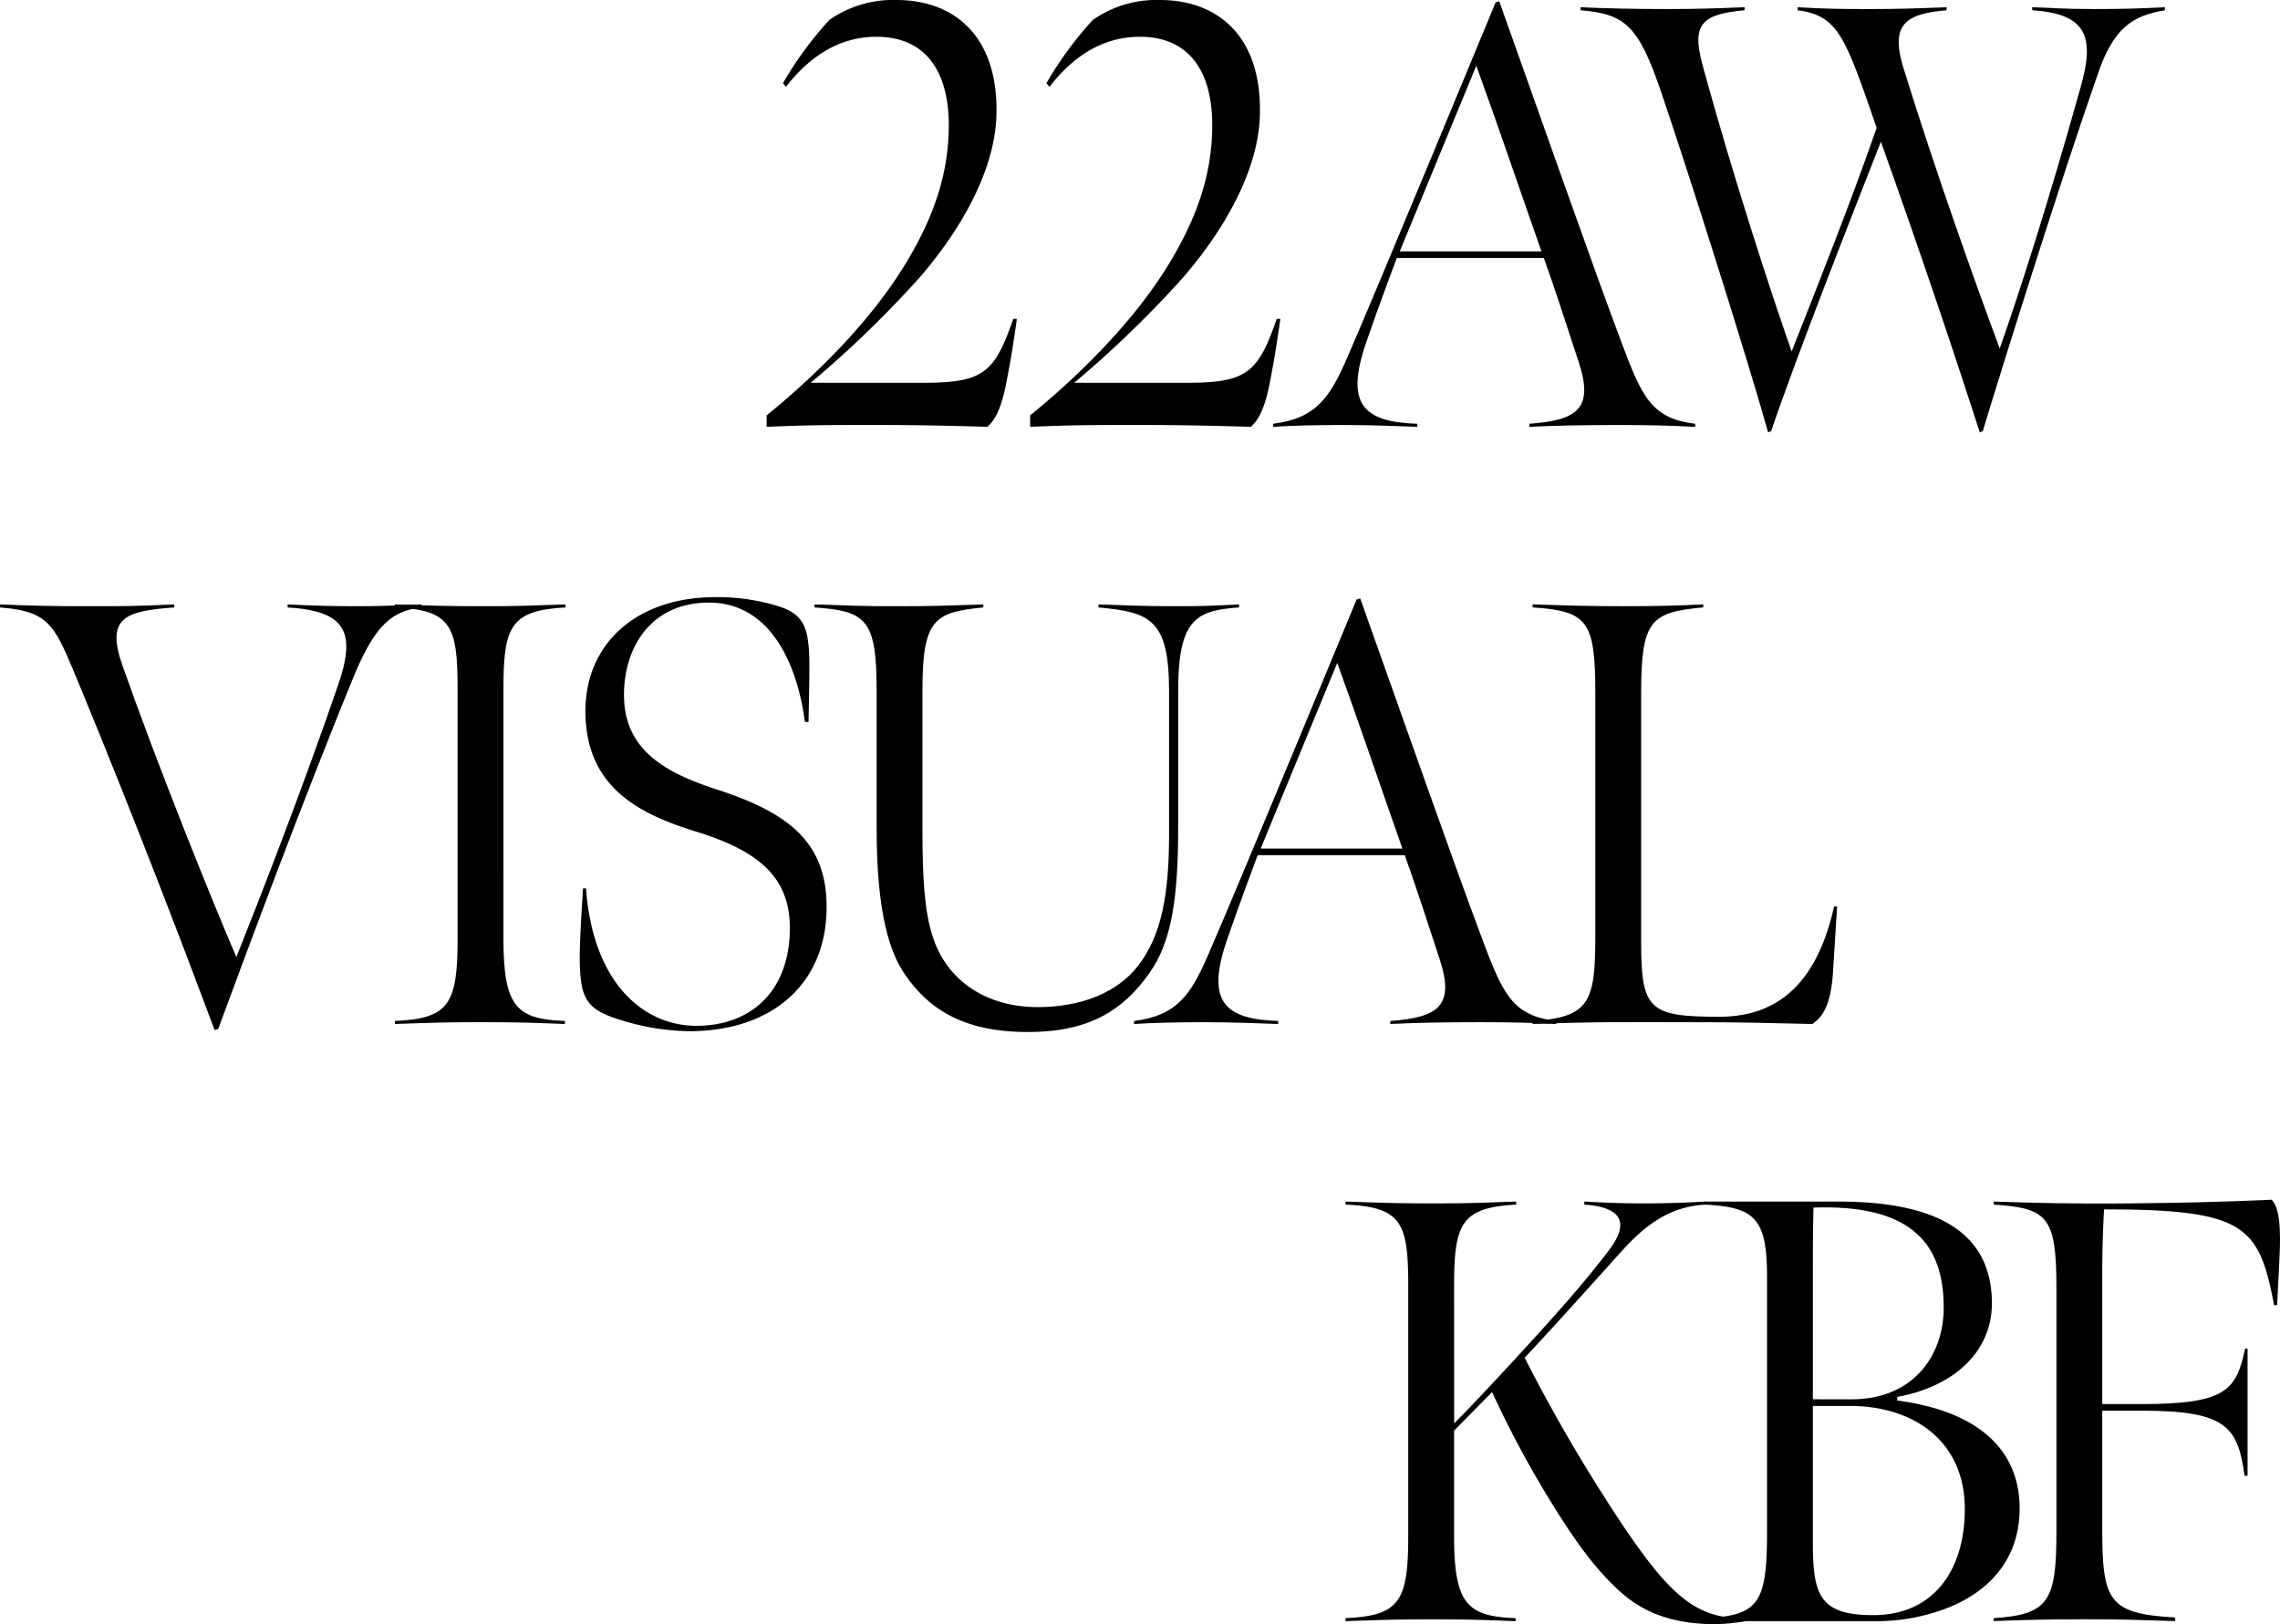
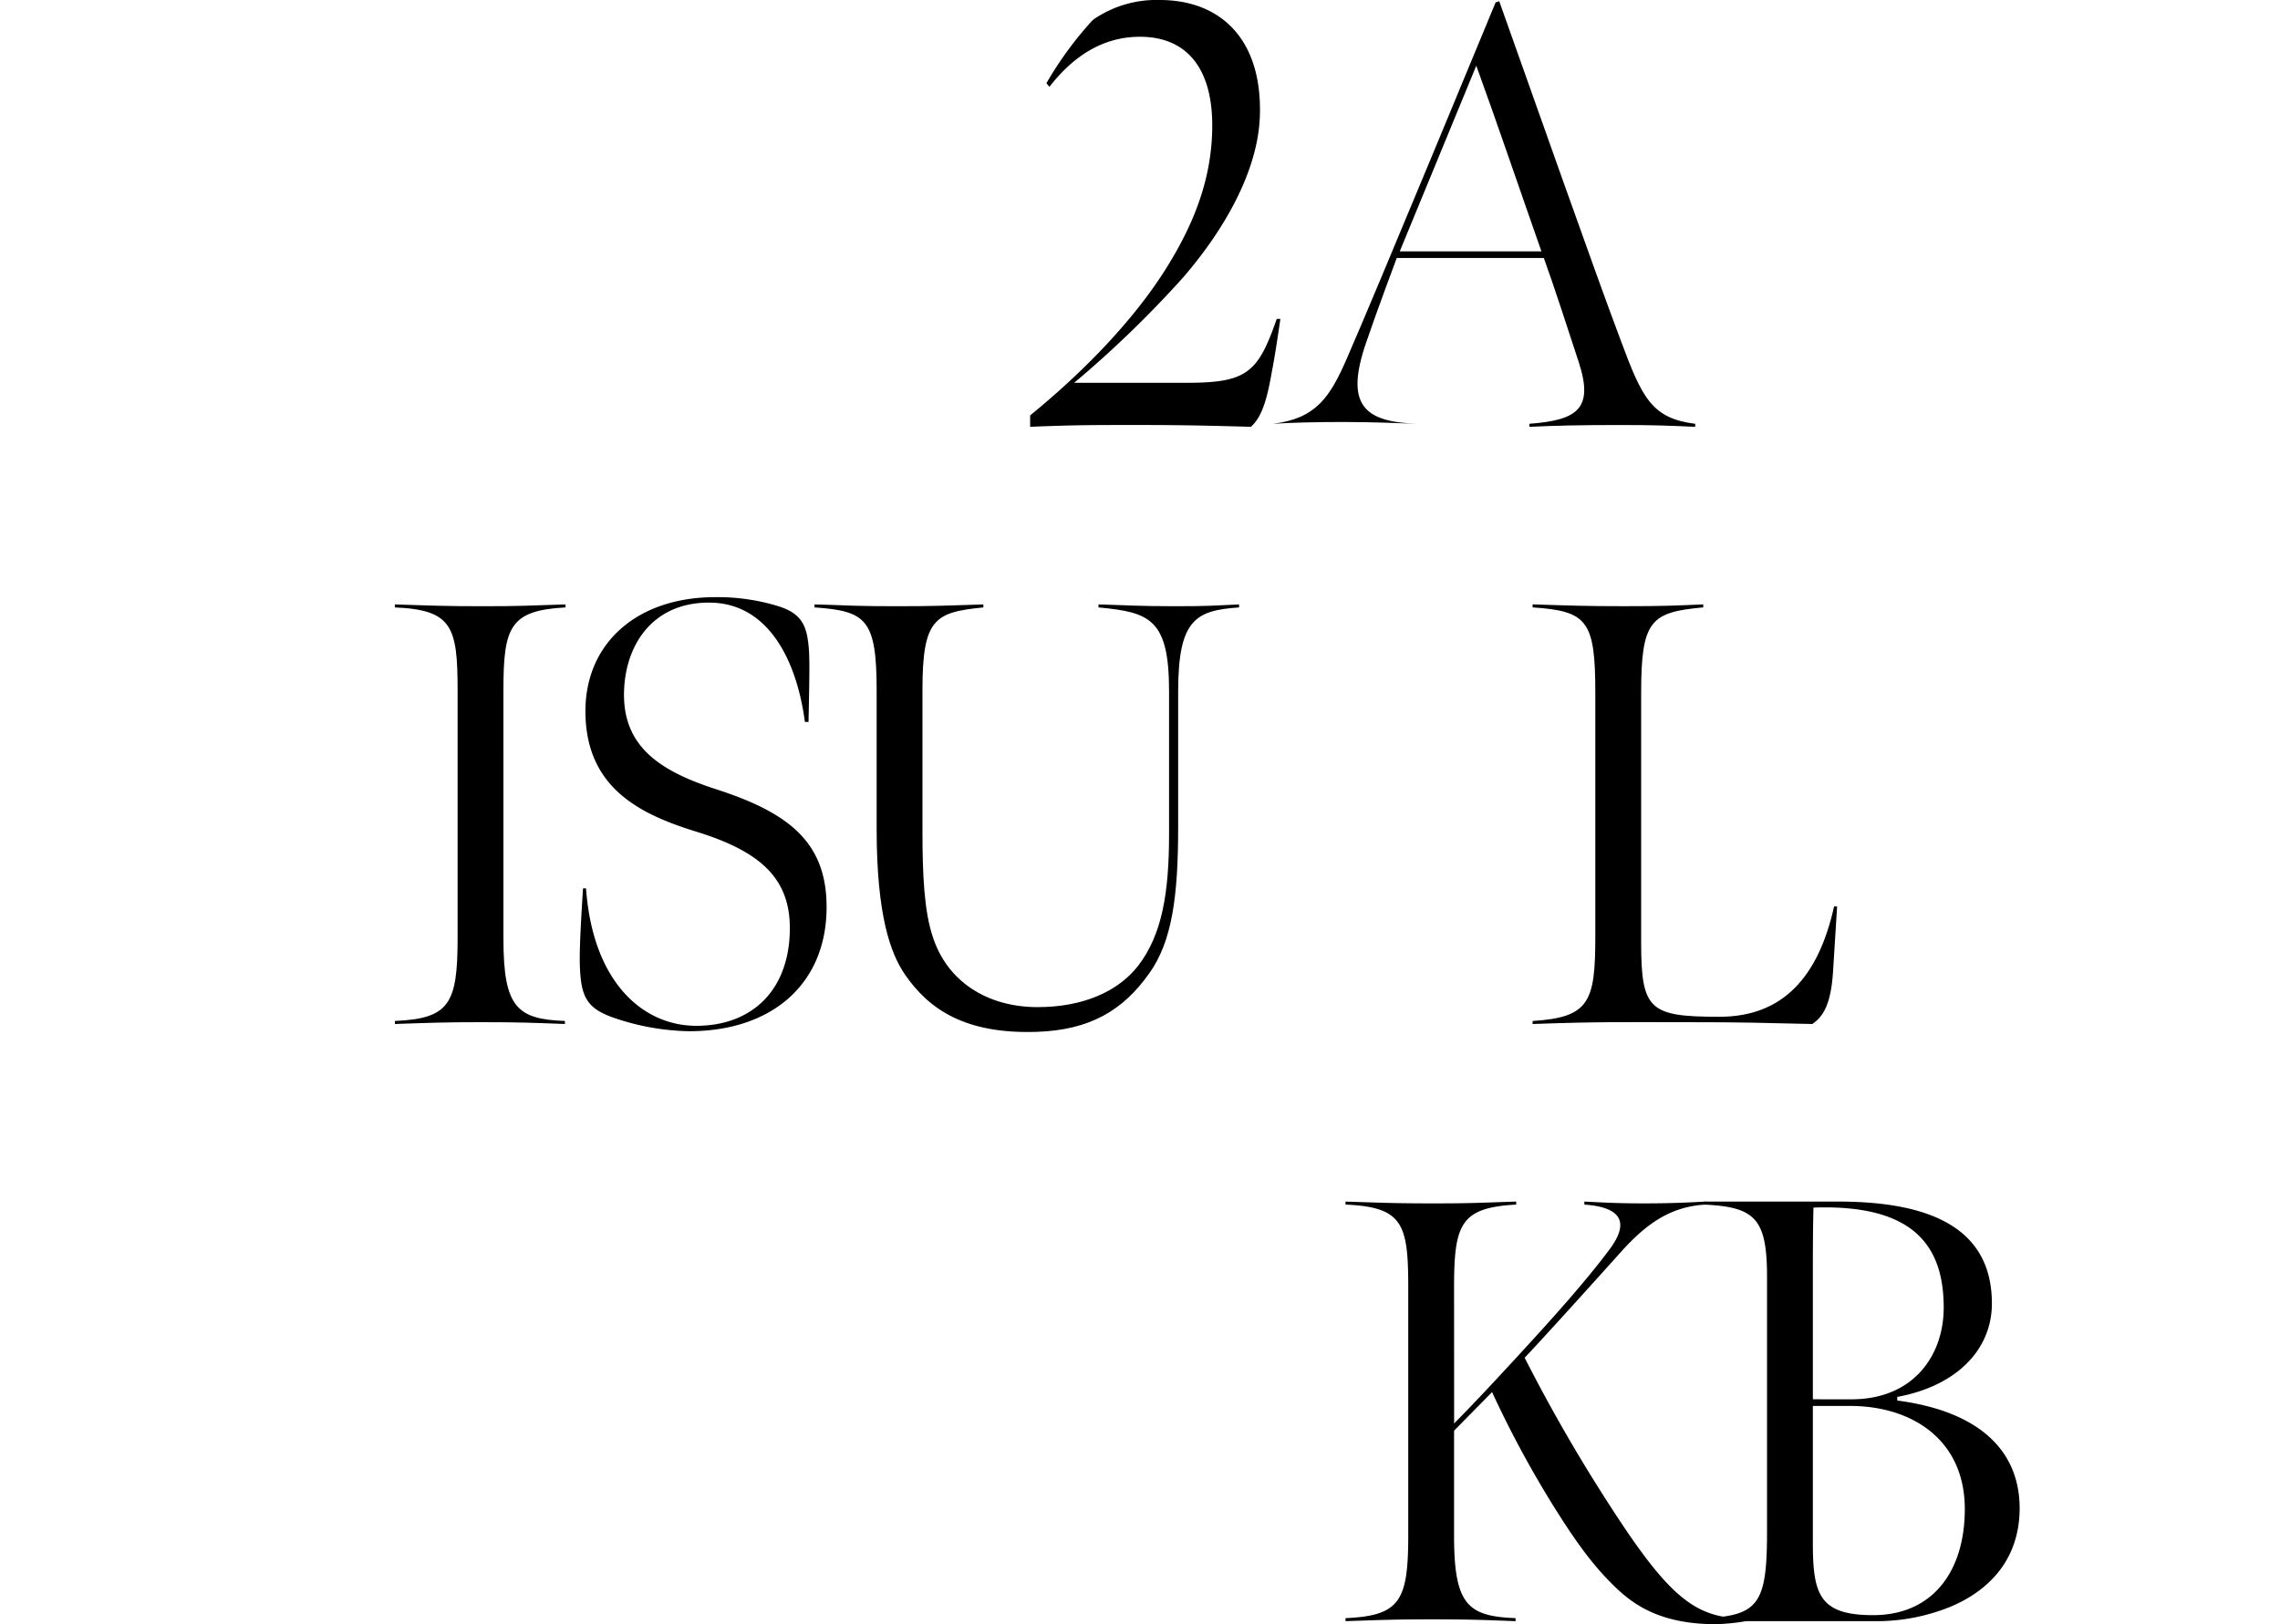
<svg xmlns="http://www.w3.org/2000/svg" viewBox="0 0 311.457 221.907">
  <g id="レイヤー_2" data-name="レイヤー 2">
    <g id="レイヤー_1-2" data-name="レイヤー 1">
-       <path d="M48.514,91.968c-7.166,17.379-15.32,39.453-18.7,48.6l-.494.165c-4.118-11.037-10.79-28.5-18.285-46.7C7.5,85.625,7.166,83.567,0,82.99v-.412c3.789.165,7.083.248,11.531.248,5.272,0,7,0,12.273-.248v.412c-6.919.494-9.39,1.482-7,8.154,4.612,13.1,11.861,31.218,15.485,39.619,3.212-8.072,8.813-22.4,13.837-36.983,2.636-7.5,1.071-10.3-6.836-10.79v-.412c3.294.165,5.93.248,9.39.248,3.212,0,4.942-.083,8.895-.248v.412C53.538,83.484,51.314,85.378,48.514,91.968Z" />
      <path d="M68.772,128.292c0,9.389,1.895,10.955,8.4,11.2v.412c-4.366-.165-6.178-.247-11.449-.247-5.025,0-6.837.082-11.779.247v-.412c7.413-.329,8.566-2.307,8.566-11.285V94.274c0-8.649-.741-10.954-8.566-11.284v-.412c4.942.165,7,.248,12.026.248,5.189,0,6.095-.083,11.284-.248v.412c-7.578.412-8.484,2.635-8.484,11.284Z" />
      <path d="M83.926,139.082c-2.883-.989-4.118-2.142-4.53-4.86-.33-2.389-.248-4.942.247-12.849h.412c.9,12.684,7.66,18.78,15.072,18.78,7.579,0,12.768-4.861,12.768-13.344,0-6.754-3.954-10.461-12.768-13.179-7.742-2.388-15.155-6.012-15.155-16.473,0-9.308,7.084-15.568,17.709-15.568a28.074,28.074,0,0,1,8.649,1.237c2.635.823,3.706,2.14,4.036,4.694.247,1.647.247,3.3.082,11.12h-.494c-1.071-8.155-4.86-16.309-13.1-16.309-7.989,0-11.613,6.177-11.613,12.6,0,7.331,5.271,10.543,12.684,12.932,9.884,3.212,14.991,7.248,14.991,16.061,0,10.543-7.5,16.968-18.78,16.968A33.13,33.13,0,0,1,83.926,139.082Z" />
      <path d="M123.624,133.152c-1.977-2.883-3.872-8.072-3.872-19.934V94.274c0-9.719-1.482-10.79-8.483-11.284v-.412c4.777.165,6.424.248,11.284.248,5.024,0,6.754-.083,11.779-.248v.412c-6.672.659-8.32,1.565-8.32,11.284v19.274c0,6.095.247,10.954,1.4,14.414,1.976,6.178,7.495,9.637,14.332,9.637,6.094,0,10.954-2.058,13.755-5.683,3.212-4.2,4.2-9.8,4.2-17.957V94.439c0-9.884-2.636-10.79-9.638-11.449v-.412c2.883.083,5.519.248,10.3.248,5.025,0,5.107-.083,8.9-.248v.412c-5.848.412-8.319,1.565-8.319,11.449v18.532c0,9.473-.824,15.651-3.954,20.016-3.542,5.024-8.072,7.742-15.32,7.989C131.86,141.306,126.918,137.928,123.624,133.152Z" />
-       <path d="M154.919,139.494c5.849-.742,7.743-3.542,10.132-9.061,3.788-8.648,20.262-48.514,20.262-48.514l.494-.165c5.519,15.486,12.767,36.16,16.638,46.455,2.883,7.743,4.2,10.543,10.131,11.285v.412c-3.541-.165-5.683-.247-10.3-.247-5.436,0-8.9.082-12.355.247v-.412c6.59-.494,8.814-2.06,6.755-8.4-1.565-4.777-3.378-10.378-4.778-14.25h-20.1s-2.719,7.249-4.2,11.615c-2.883,8.4-.33,10.79,7,11.037v.412c-2.553-.083-5.93-.247-10.213-.247-3.377,0-7.084.082-9.473.247Zm36.654-23.557c-2.553-7.249-6.26-18.121-8.9-25.369l-10.461,25.369Z" />
      <path d="M209.361,139.494c7.825-.494,8.566-2.636,8.566-11.7V94.686c0-9.884-1.071-11.2-8.566-11.7v-.412c5.107.165,7.248.248,12.52.248,5.354,0,7.166-.083,10.79-.248v.412c-7.166.659-8.484,1.729-8.484,11.7v34.1c0,9.225,1.153,10.131,10.708,10.131,8.648,0,13.508-5.436,15.649-15.073h.413l-.577,9.225c-.33,4.365-1.4,5.848-2.8,6.837-7.66-.165-9.225-.247-16.885-.247-9.307,0-12.026-.083-21.333.247Z" />
      <path d="M198.639,194.479c2.471-2.471,7.248-7.578,12.026-12.85,3.953-4.365,7.083-8.071,9.225-10.954,2.882-3.872,1.318-5.766-3.46-6.095v-.413c3.212.166,5.025.248,8.154.248,2.965,0,5.437-.082,8.4-.248v.413c-4.695.247-7.99,2.553-11.367,6.259-5.024,5.6-11.367,12.6-13.343,14.662,2.8,5.519,6.26,11.7,10.049,17.708,9.142,14.5,12.849,18.039,20.179,17.874v.412a28.921,28.921,0,0,1-4.118.412c-7.166,0-10.872-2.389-13.426-4.777-2.883-2.718-5.271-5.766-8.9-11.614a142.579,142.579,0,0,1-8.236-15.32l-5.189,5.271v14.414c0,9.39,1.894,10.955,8.4,11.2v.412c-4.365-.164-6.177-.247-11.449-.247-5.024,0-6.836.083-11.779.247v-.412c7.414-.329,8.567-2.306,8.567-11.284V175.864c0-8.649-.741-10.955-8.567-11.284v-.413c4.943.166,7,.248,12.026.248,5.189,0,6.1-.082,11.285-.248v.413c-7.578.411-8.484,2.635-8.484,11.284Z" />
      <path d="M232.817,221.083c7.413-.329,8.567-1.977,8.567-11.778V174.463c0-7.989-1.648-9.554-8.567-9.883v-.413H251.1c12.025,0,21,3.295,21,13.921,0,6.342-4.859,11.284-12.931,12.766v.495c11.284,1.483,16.8,6.919,16.721,14.908-.083,7-4.366,11.2-9.637,13.344a26.755,26.755,0,0,1-9.967,1.894H232.817Zm20.1-29.9c8.484,0,12.6-6.013,12.6-12.519,0-8.155-3.788-14.168-17.791-13.674-.082,3.542-.082,5.766-.082,9.39v16.8ZM268.4,206.175c0-9.555-7.331-14.085-15.65-14.085h-5.106v18.7c0,7.083.906,9.883,8.236,9.883C264.035,220.671,268.4,214.659,268.4,206.175Z" />
-       <path d="M272.35,221.083c7.5-.494,8.567-2.306,8.567-11.778V176.029c0-9.884-1.236-10.955-8.567-11.449v-.413c5.107.166,10.379.33,18.615.248,7.5-.082,11.779-.165,19.356-.5,1.154,1.236,1.236,4.119,1.071,7.826l-.329,6.589h-.412c-2.059-10.873-3.954-13.1-23.228-13.1-.082,1.154-.247,5.025-.247,8.073v18.532h5.437c11.613,0,12.849-1.977,14.084-7.578h.33v17.38h-.412c-.906-6.754-2.553-8.9-14.085-8.9h-5.354v16.226c0,9.8.907,11.532,9.967,12.026v.494c-5.684-.164-6.919-.247-12.19-.247s-8.4.083-12.6.247Z" />
-       <path d="M104.732,56.751c4.86-3.954,13.426-11.614,18.944-20.674,3.46-5.683,5.931-11.779,5.931-18.945,0-7.577-3.3-12.108-9.884-12.108-5.189,0-9.225,2.8-12.355,6.837l-.412-.494A48.788,48.788,0,0,1,113.3,2.718,15.171,15.171,0,0,1,122.441,0c8.154,0,14,5.189,13.673,15.814-.247,7.743-5.107,15.9-10.543,22.157A146.745,146.745,0,0,1,110.745,52.3h15.4c8.237,0,9.72-1.4,12.273-8.731h.494s-.659,4.7-1.153,7.166c-.576,3.3-1.236,6.178-2.883,7.578-5.93-.165-9.554-.247-15.567-.247-6.178,0-8.484,0-14.579.247Z" />
      <path d="M140.723,56.751c4.86-3.954,13.426-11.614,18.944-20.674,3.46-5.683,5.931-11.779,5.931-18.945,0-7.577-3.3-12.108-9.884-12.108-5.189,0-9.225,2.8-12.355,6.837l-.412-.494a48.743,48.743,0,0,1,6.343-8.649A15.166,15.166,0,0,1,158.432,0c8.154,0,14,5.189,13.673,15.814-.247,7.743-5.107,15.9-10.543,22.157A146.64,146.64,0,0,1,146.736,52.3h15.4c8.236,0,9.719-1.4,12.272-8.731h.494s-.658,4.7-1.153,7.166c-.576,3.3-1.235,6.178-2.882,7.578-5.931-.165-9.555-.247-15.568-.247-6.177,0-8.484,0-14.579.247Z" />
-       <path d="M173.914,57.9c5.848-.741,7.743-3.542,10.131-9.06C187.834,40.2,204.308.33,204.308.33L204.8.165C210.32,15.65,217.568,36.324,221.44,46.62c2.883,7.742,4.2,10.543,10.131,11.284v.412c-3.542-.165-5.683-.247-10.3-.247-5.436,0-8.9.082-12.355.247V57.9c6.589-.494,8.813-2.059,6.754-8.4-1.565-4.776-3.377-10.377-4.777-14.249H190.8s-2.718,7.248-4.2,11.614c-2.883,8.4-.33,10.79,7,11.037v.412c-2.554-.083-5.931-.247-10.214-.247-3.377,0-7.083.082-9.472.247Zm36.653-23.557c-2.553-7.248-6.259-18.12-8.9-25.369L191.211,34.347Z" />
-       <path d="M226.873,12.438C223.826,3.542,222.014,1.9,215.918,1.4V.989c3.46.164,7.414.247,11.779.247,4.2,0,6.342-.083,10.625-.247V1.4c-6.507.577-7.248,2.307-5.518,8.319,3.789,13.838,9.06,30.147,11.943,38.3,3.871-9.8,8.154-20.592,11.614-30.558-4.283-12.355-5.19-15.32-10.79-16.062V.989c3.953.247,6.671.247,10.048.247,3.625,0,6.095-.083,10.3-.247V1.4c-5.766.5-7.825,1.977-5.766,8.319,4.284,13.838,9.967,29.735,13.015,37.889C275.8,40.2,280,27.017,284.118,12.273c2.142-7.249.989-10.378-6.507-10.873V.989c2.966.082,3.954.247,8.484.247,4.118,0,6.343-.083,9.637-.247V1.4c-4.283.742-7,2.225-9.225,8.9-4.695,13.426-12.355,37.724-15.65,48.6l-.412.164c-2.883-8.978-7.989-24.3-13.508-39.7-3.789,9.637-11.531,29.323-14.991,39.537l-.411.164C238.487,48.267,230.58,23.31,226.873,12.438Z" />
+       <path d="M173.914,57.9c5.848-.741,7.743-3.542,10.131-9.06C187.834,40.2,204.308.33,204.308.33L204.8.165C210.32,15.65,217.568,36.324,221.44,46.62c2.883,7.742,4.2,10.543,10.131,11.284v.412c-3.542-.165-5.683-.247-10.3-.247-5.436,0-8.9.082-12.355.247V57.9c6.589-.494,8.813-2.059,6.754-8.4-1.565-4.776-3.377-10.377-4.777-14.249H190.8s-2.718,7.248-4.2,11.614c-2.883,8.4-.33,10.79,7,11.037c-2.554-.083-5.931-.247-10.214-.247-3.377,0-7.083.082-9.472.247Zm36.653-23.557c-2.553-7.248-6.259-18.12-8.9-25.369L191.211,34.347Z" />
    </g>
  </g>
</svg>